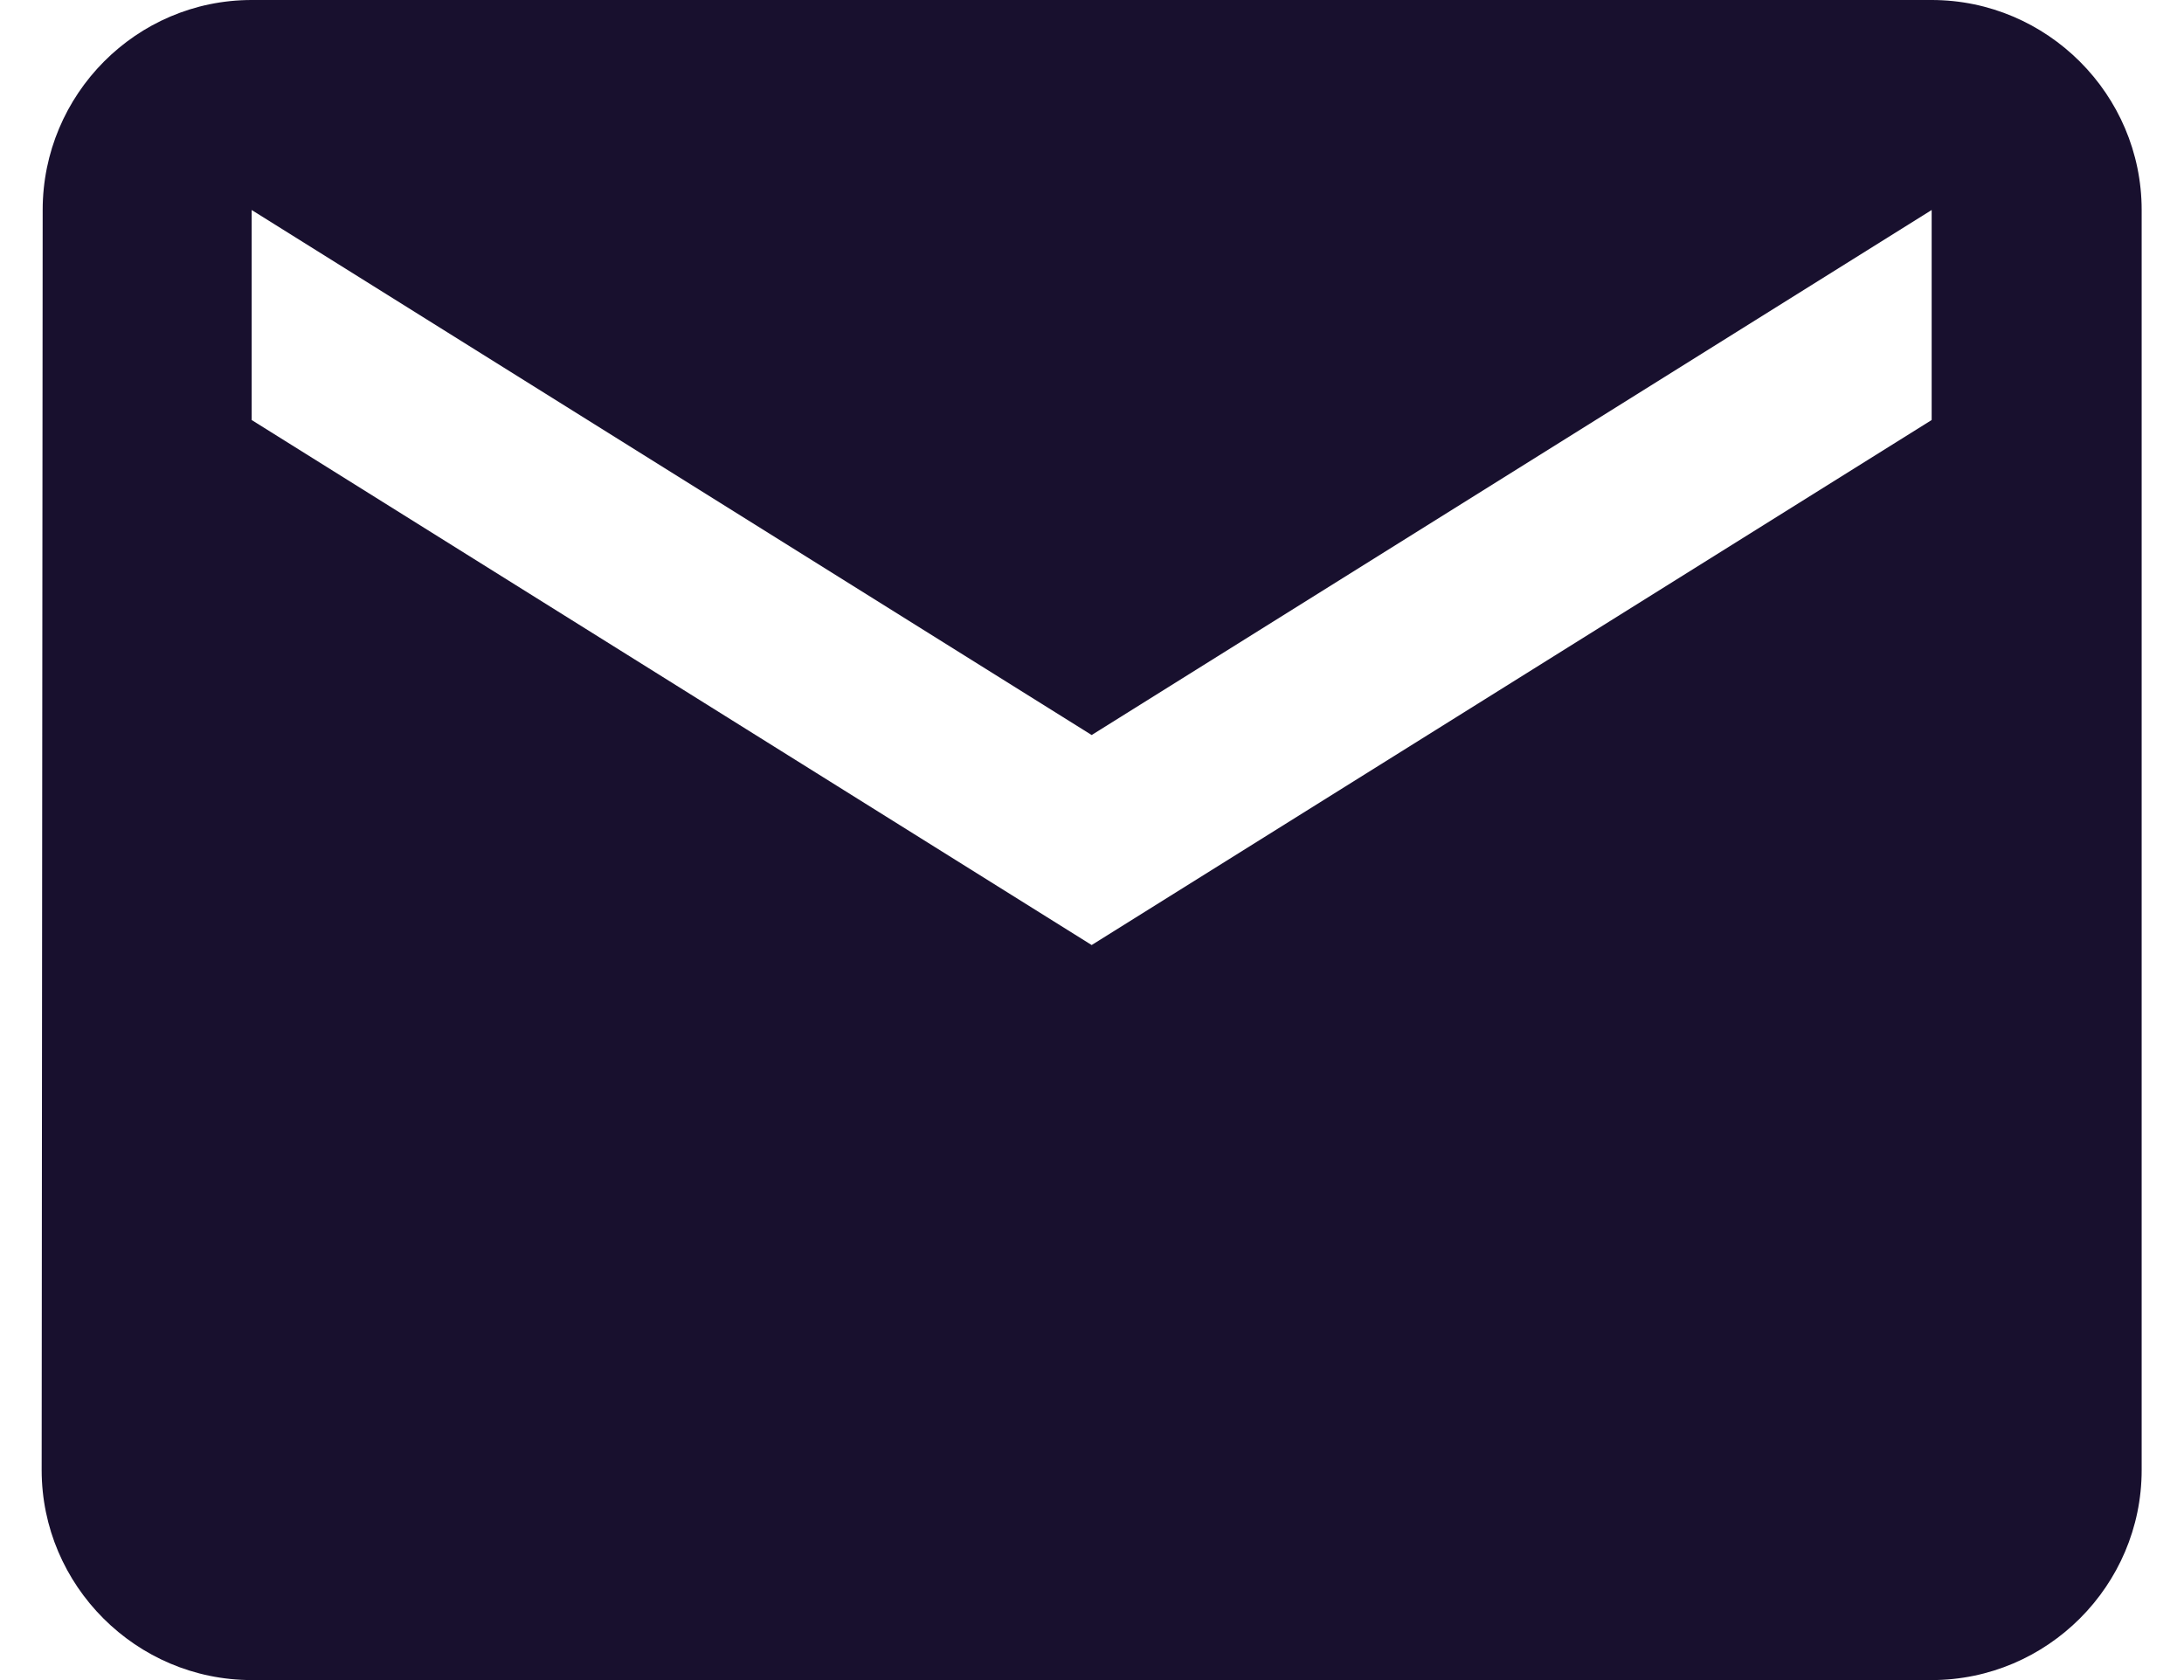
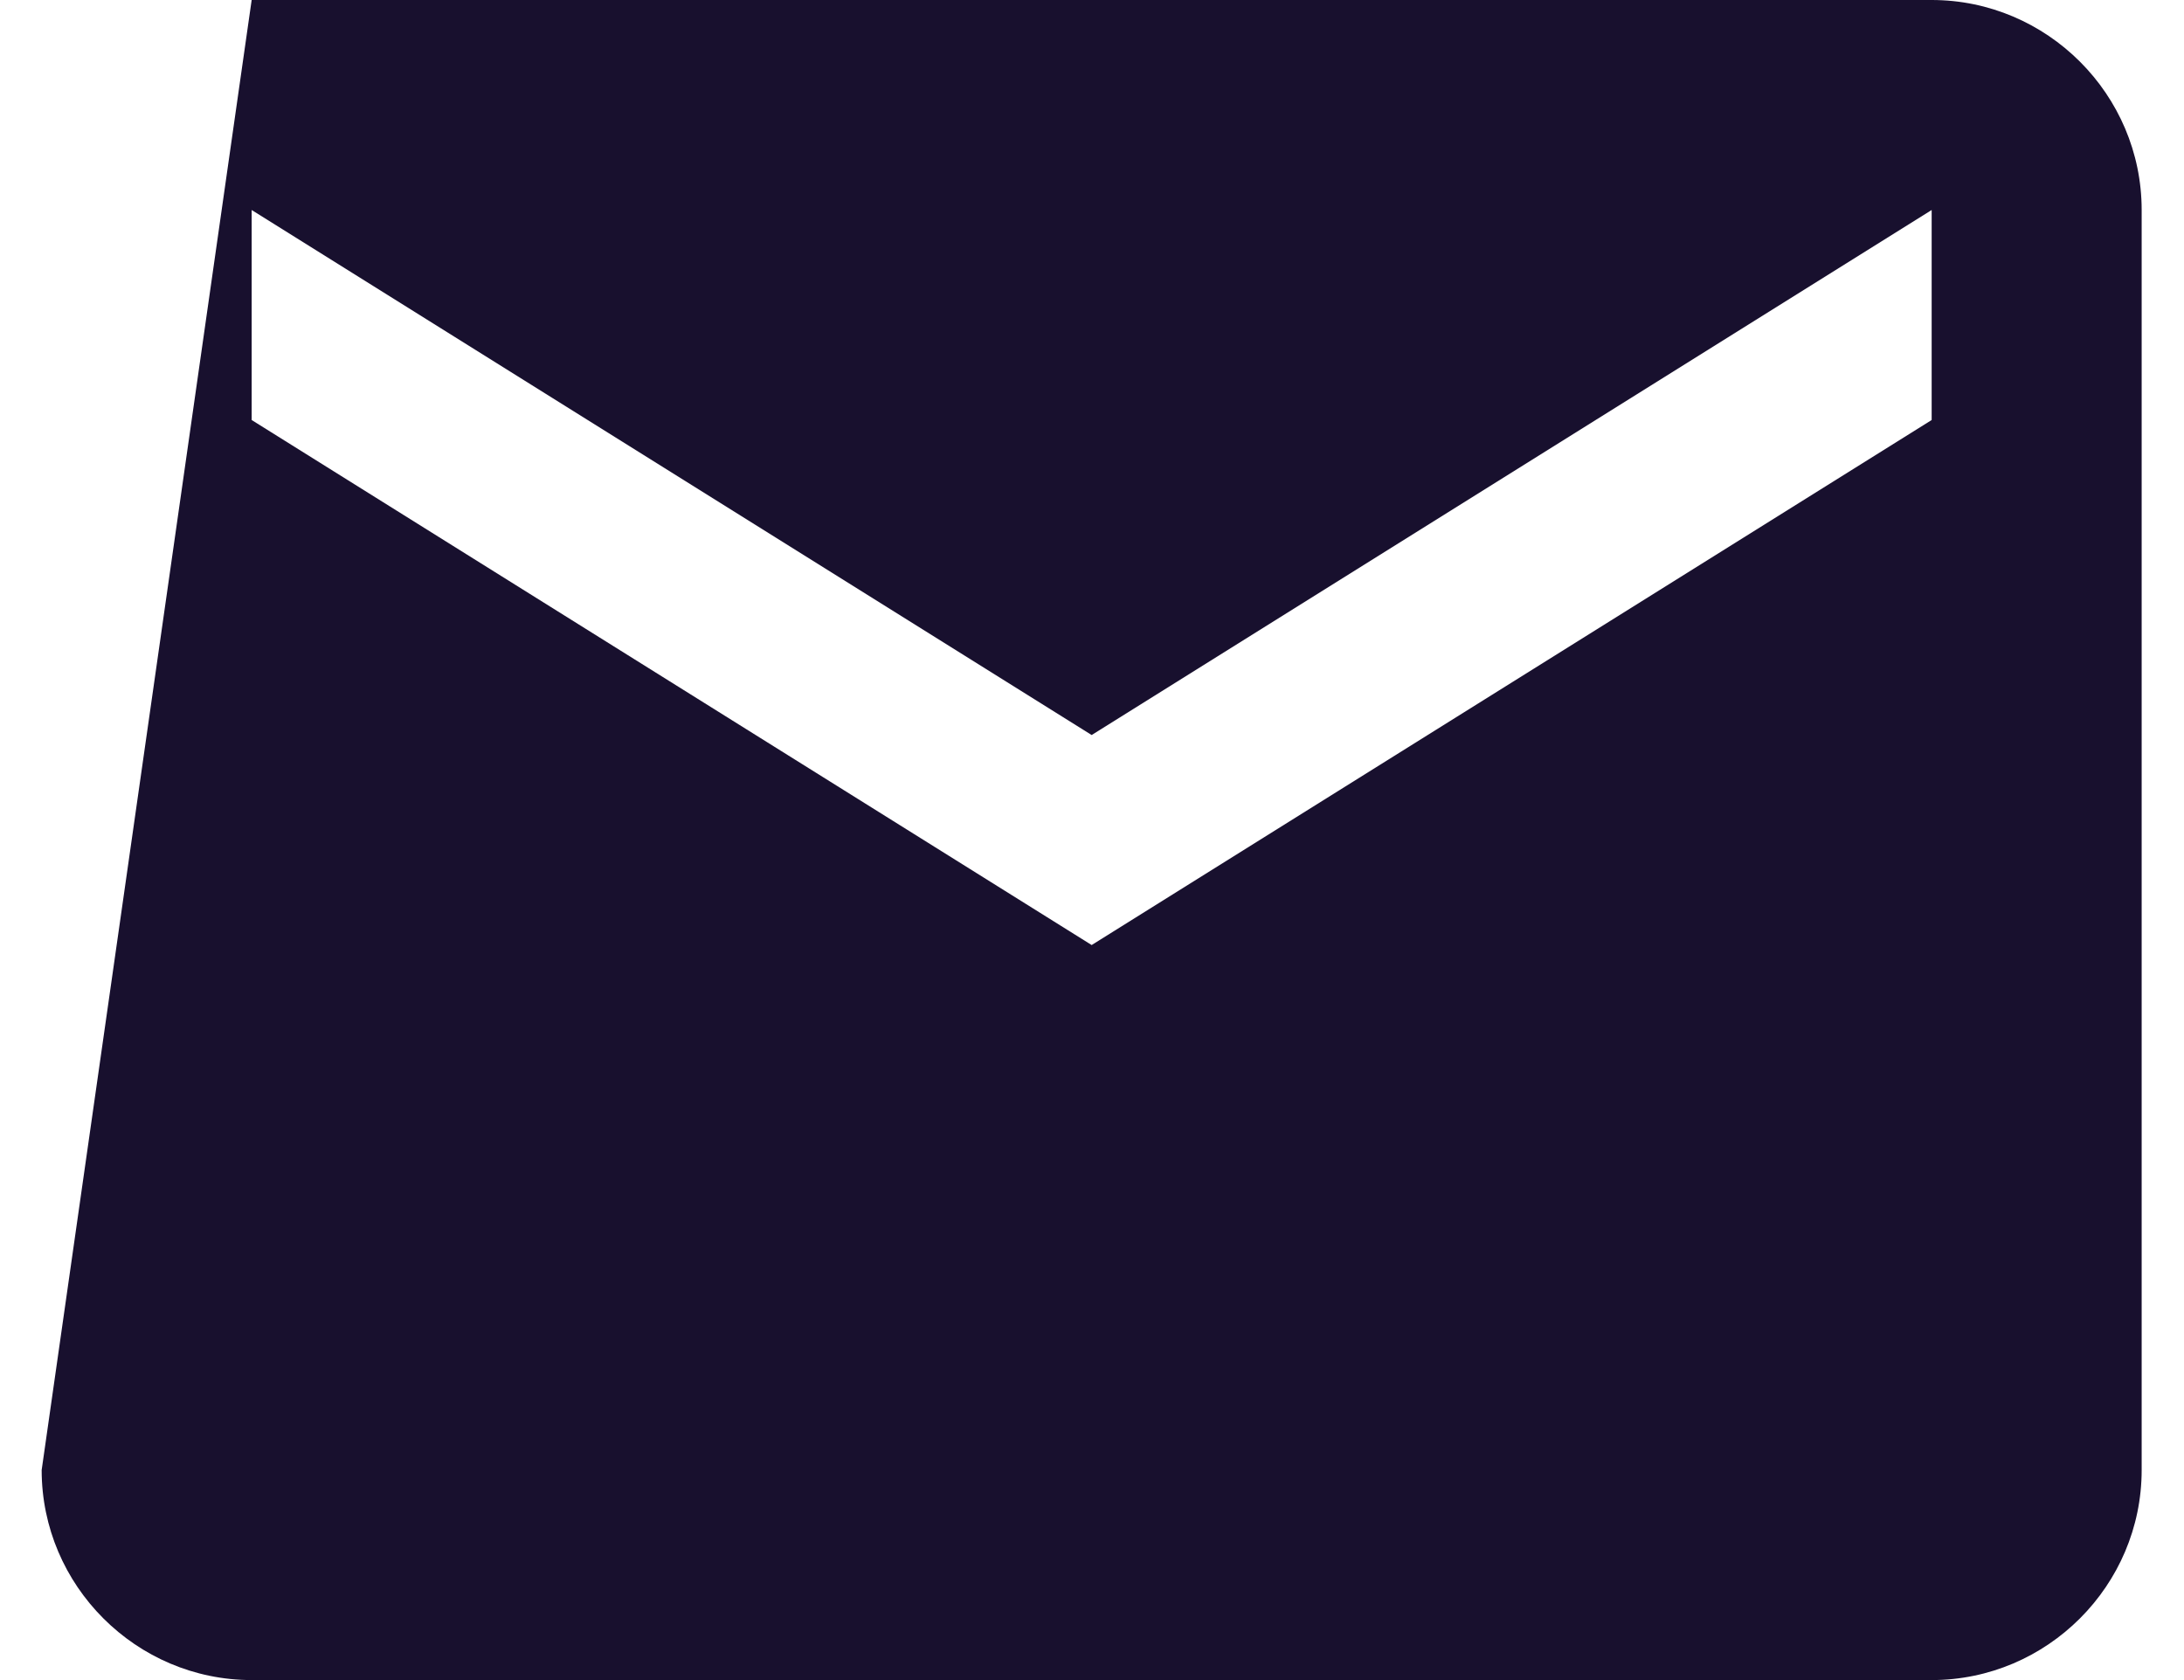
<svg xmlns="http://www.w3.org/2000/svg" width="13" height="10" viewBox="0 0 13 10" fill="none">
-   <path d="M11.498 9.53751e-09L1.498 1.05972e-09C0.811 4.76876e-10 0.254 0.562 0.254 1.25L0.248 8.75C0.248 9.438 0.811 10 1.498 10L11.498 10C12.185 10 12.748 9.438 12.748 8.75L12.748 1.25C12.748 0.562 12.185 1.01204e-08 11.498 9.53751e-09ZM11.498 2.5L6.498 5.625L1.498 2.5L1.498 1.25L6.498 4.375L11.498 1.25L11.498 2.5Z" fill="#18102E" />
+   <path d="M11.498 9.53751e-09L1.498 1.05972e-09L0.248 8.75C0.248 9.438 0.811 10 1.498 10L11.498 10C12.185 10 12.748 9.438 12.748 8.75L12.748 1.25C12.748 0.562 12.185 1.01204e-08 11.498 9.53751e-09ZM11.498 2.5L6.498 5.625L1.498 2.5L1.498 1.25L6.498 4.375L11.498 1.25L11.498 2.5Z" fill="#18102E" />
</svg>